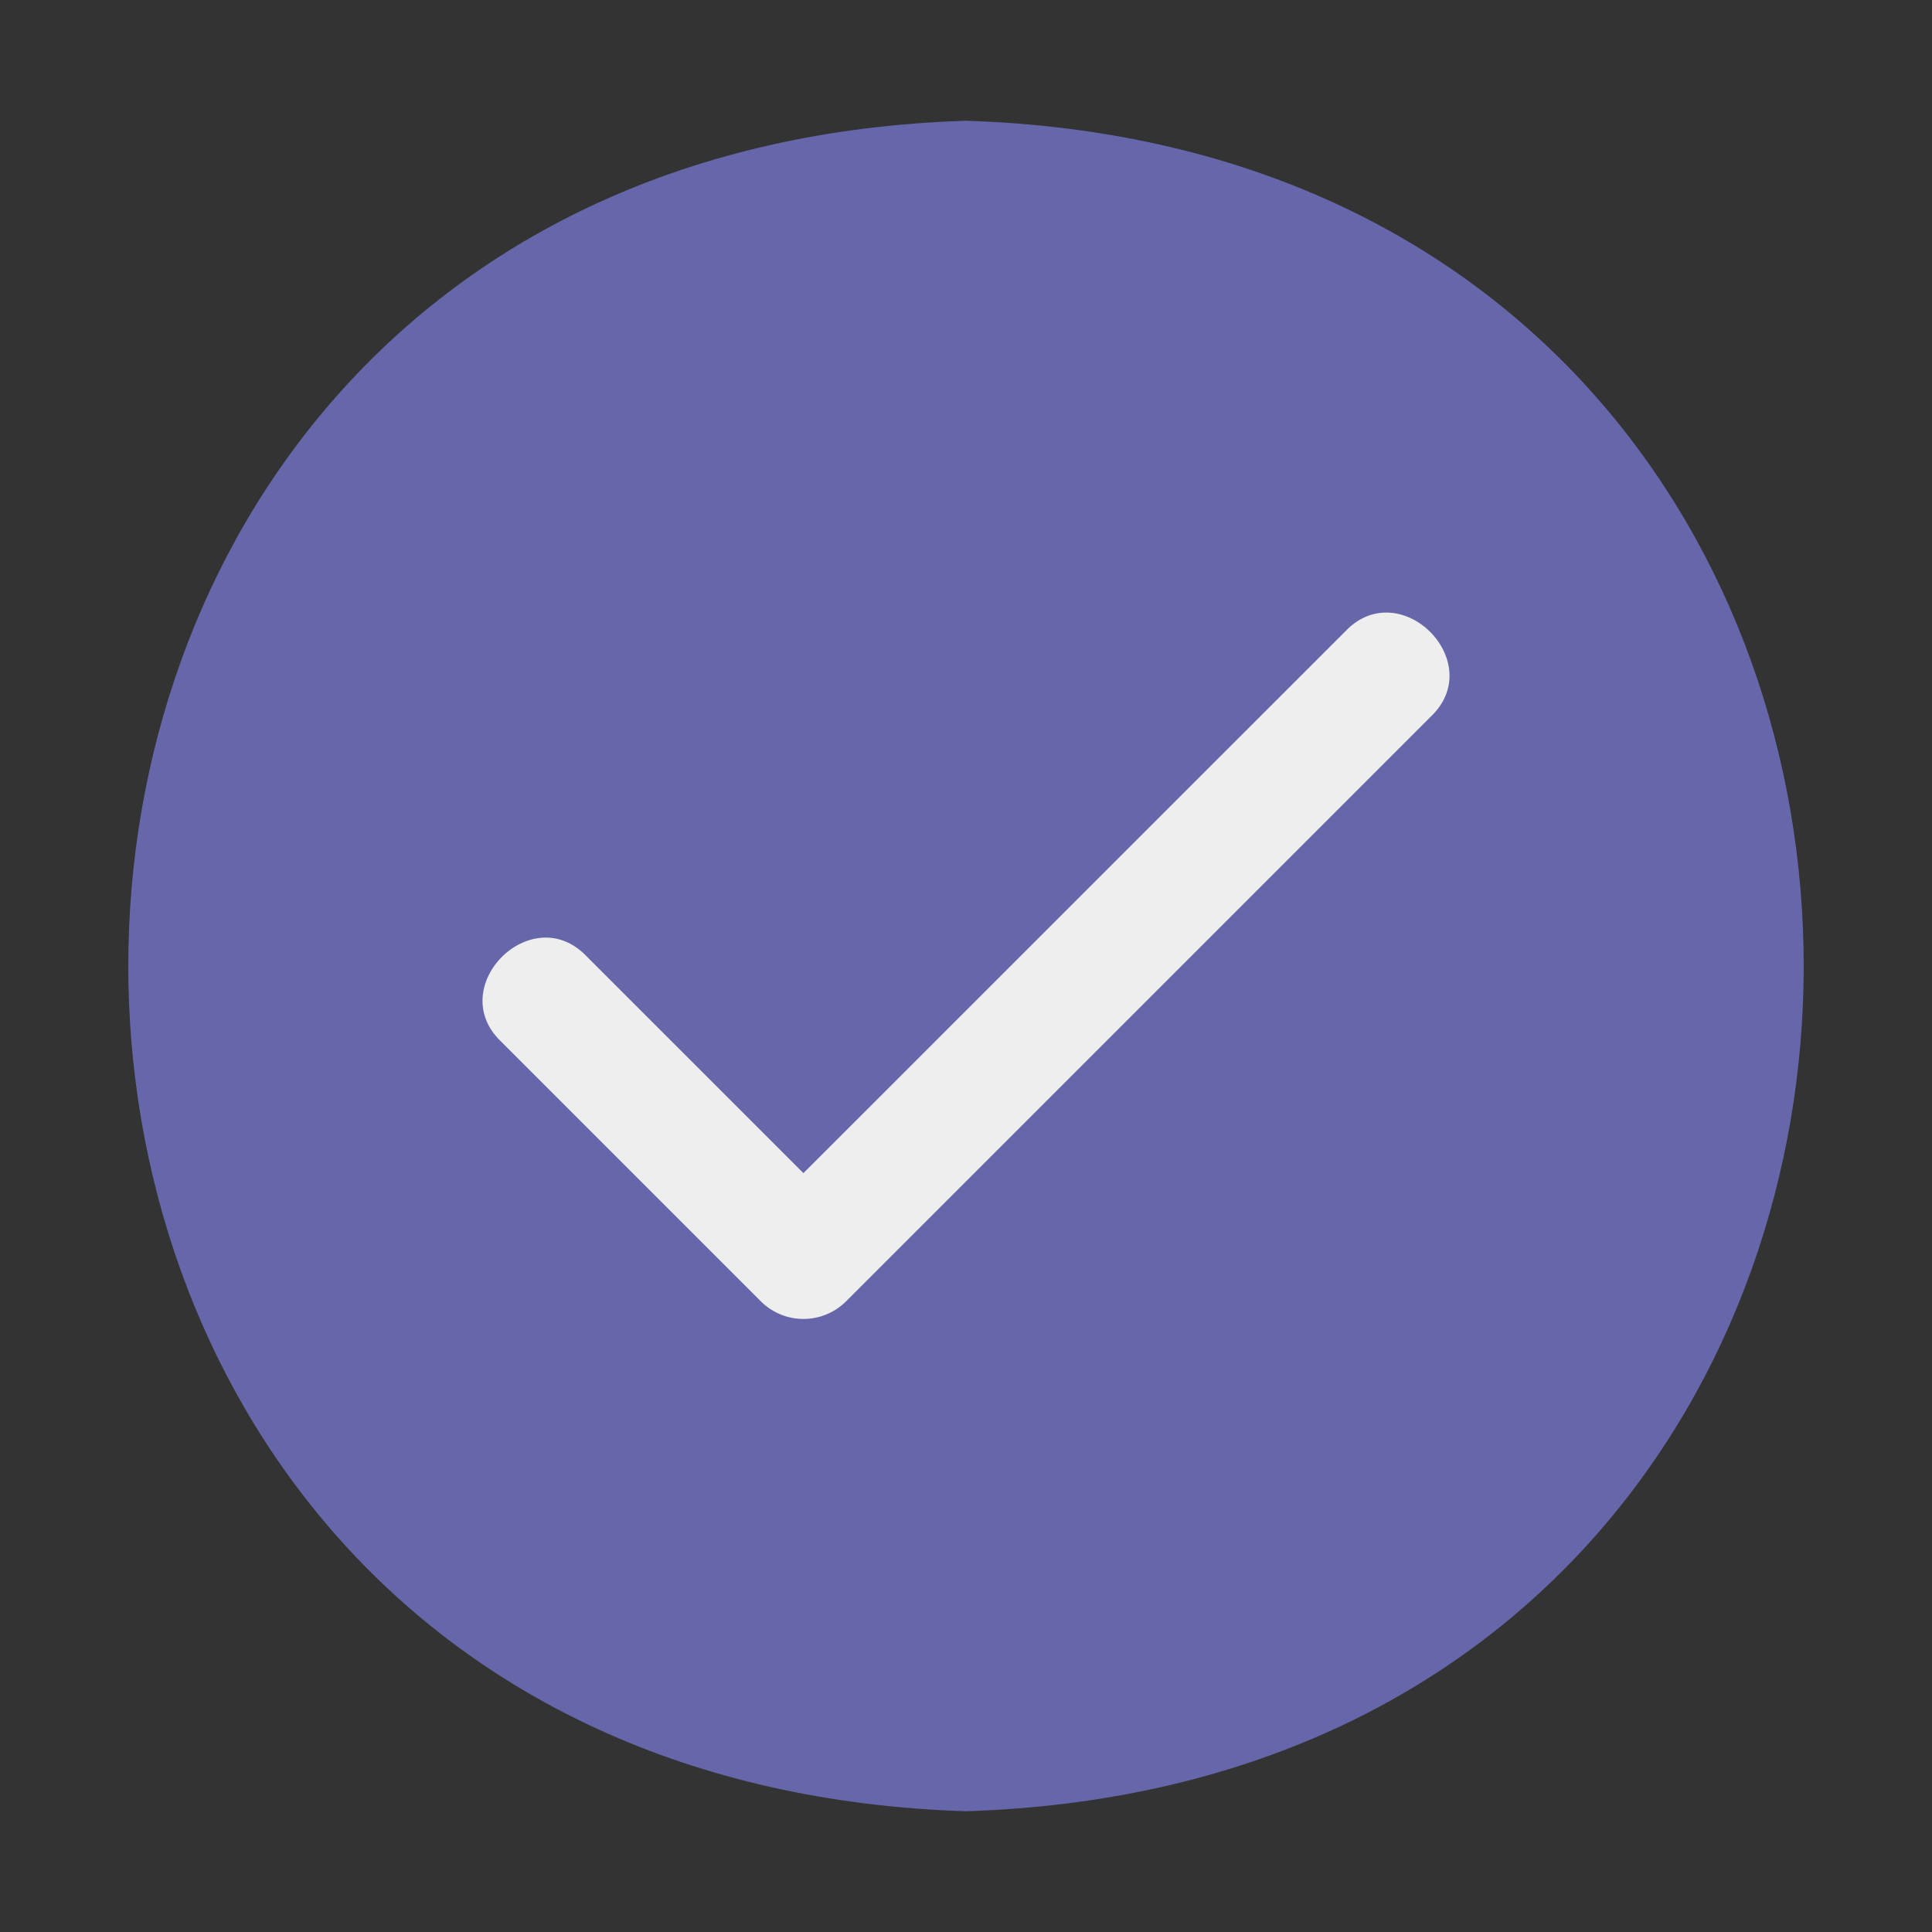
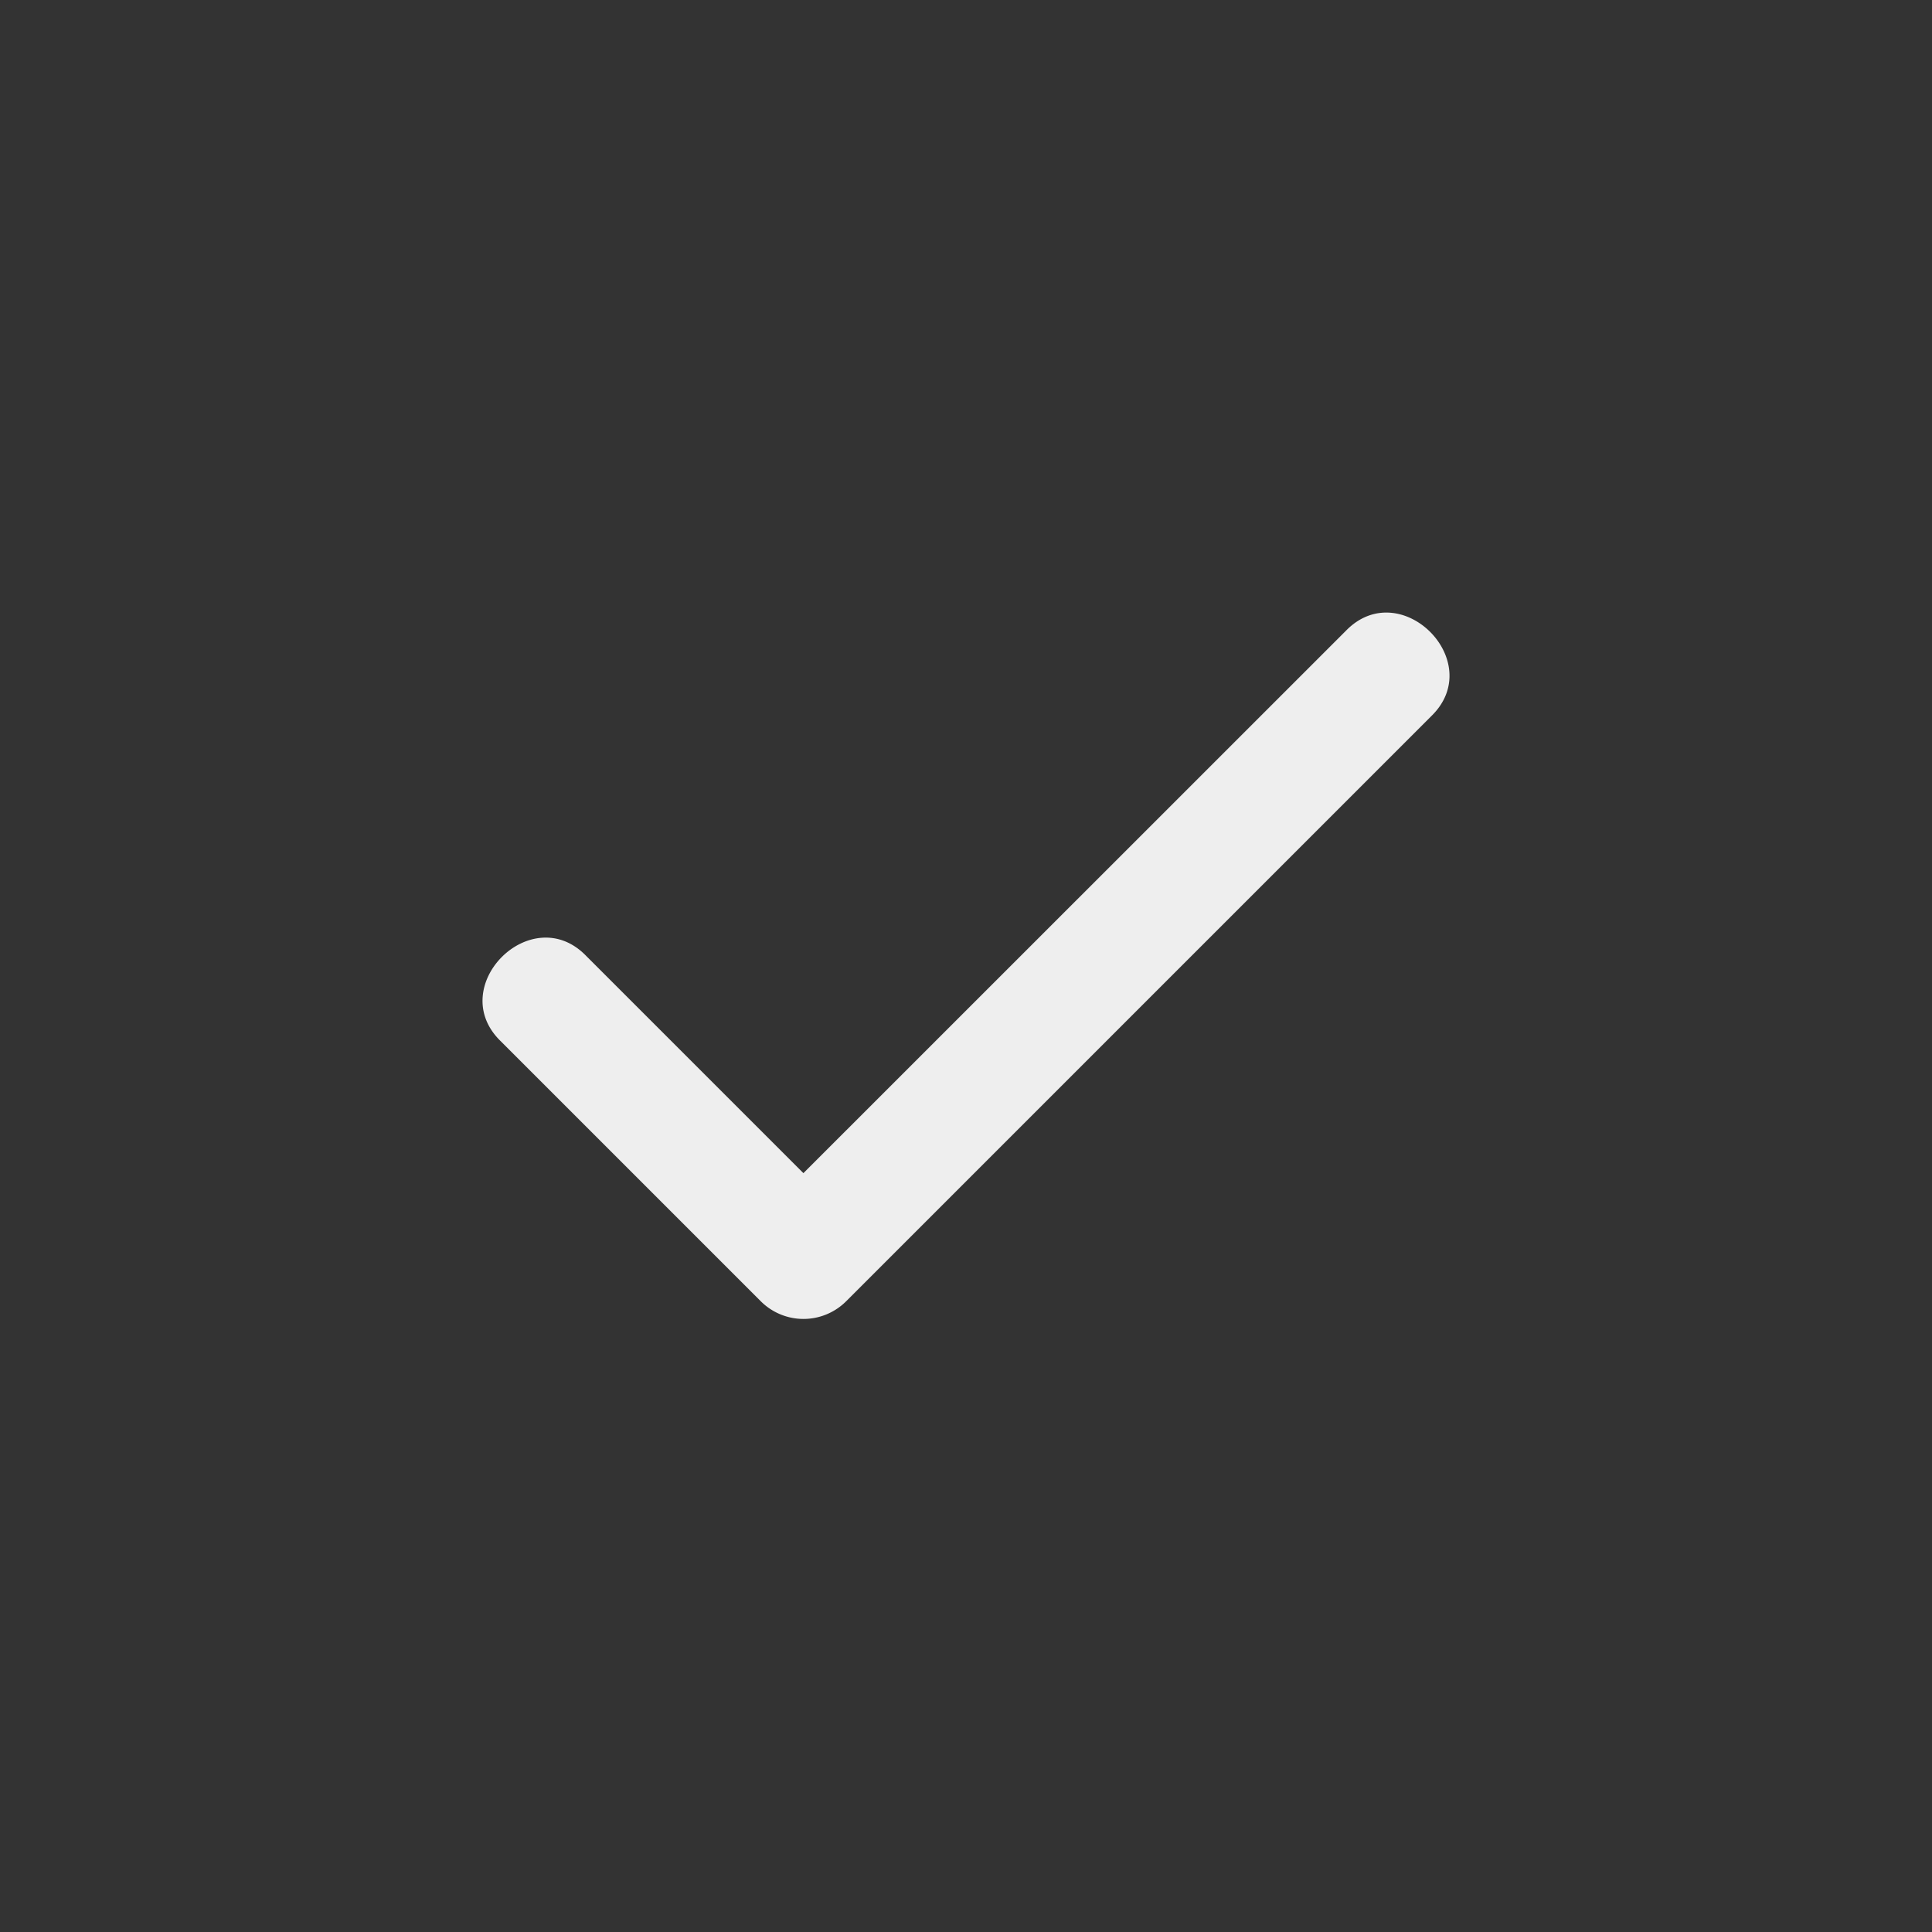
<svg xmlns="http://www.w3.org/2000/svg" viewBox="0 0 32 32" id="CheckMark">
  <rect x="0" y="0" width="32" height="32" fill="#333333" stroke="none" />
-   <path fill="#6667aa" d="M16 2c-18.498.586-18.502 27.412 0 28 18.498-.586 18.502-27.412 0-28Z" class="color8bc34a svgShape" />
  <path fill="#eeeeee" d="m23.707 11.861-9.692 9.692a1 1 0 0 1-1.414 0l-4.308-4.308c-.93-.903.51-2.345 1.414-1.414l3.6 3.6 8.986-8.984c.904-.93 2.345.51 1.414 1.414Z" class="coloreeeeee svgShape" />
</svg>